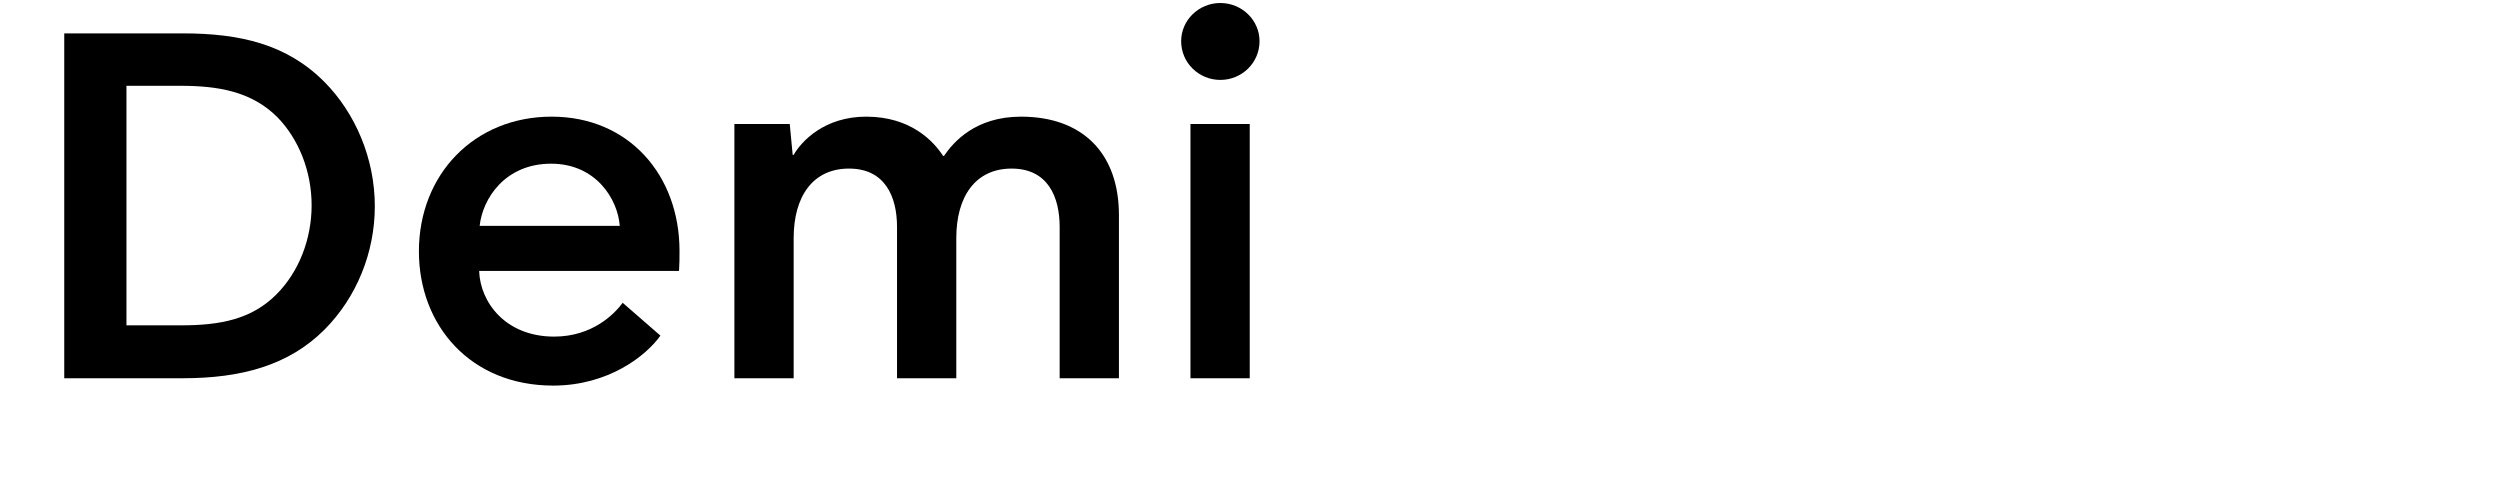
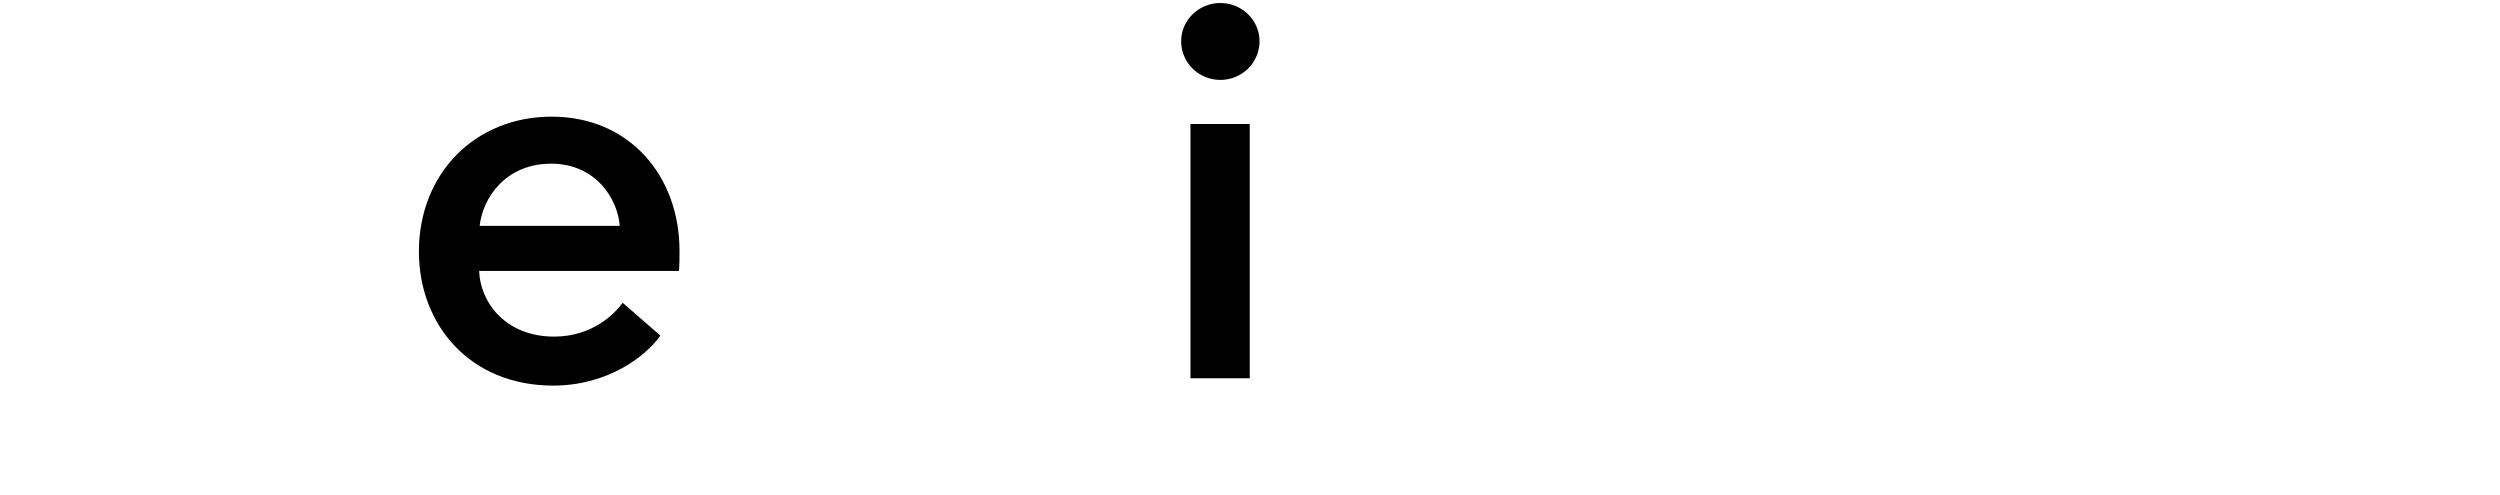
<svg xmlns="http://www.w3.org/2000/svg" viewBox="0 0 1061.492 210">
  <g id="Bounding_box">
    <rect width="948.571" height="210" fill="none" stroke-width="0" />
  </g>
  <g id="Typeface">
-     <path d="m159.145,87.594c0,19.552-7.696,38.688-21.424,52.415-15.184,15.183-35.358,20.591-60.109,20.591H27.278V14.173h50.334c24.335,0,44.303,4.576,60.317,20.799,12.896,13.104,21.216,32.239,21.216,52.622Zm-26.831-.415c0-14.352-5.408-28.079-14.56-37.439-11.023-11.023-25.375-13.312-41.183-13.312h-22.879v101.709h23.087c16.64,0,29.951-2.496,40.559-13.104,9.567-9.568,14.976-23.504,14.976-37.854Z" stroke-width="0" />
    <path d="m288.311,115.049h-84.861c.416,13.312,11.232,27.871,31.823,27.871,16.224,0,25.583-9.567,29.119-14.352l16.016,13.936c-6.032,8.528-22.048,21.216-45.551,21.216-35.15,0-56.99-25.583-56.99-56.99,0-32.655,23.504-57.198,56.366-57.198s54.286,24.959,54.286,56.99c0,2.912,0,5.616-.208,8.527Zm-84.653-19.135h59.486c-.832-11.439-10.191-26.415-29.119-26.415-19.551,0-29.119,14.768-30.367,26.415Z" stroke-width="0" />
-     <path d="m311.818,160.599V52.651h23.503l1.248,13.104h.416c3.328-5.823,13.104-16.224,30.783-16.224,19.135,0,28.702,10.608,32.654,16.64h.416c3.952-5.823,13.312-16.64,32.655-16.64,26.207,0,41.599,15.6,41.599,41.807v69.262h-25.168v-64.27c0-12.688-4.991-24.751-20.383-24.751s-23.503,11.855-23.503,29.534v59.486h-25.167v-64.27c0-12.688-4.992-24.751-20.384-24.751s-23.503,11.855-23.503,29.534v59.486h-25.167Z" stroke-width="0" />
    <path d="m501.514,17.501c0-8.944,7.488-16.224,16.64-16.224s16.64,7.279,16.64,16.224c0,9.151-7.488,16.432-16.64,16.432s-16.64-7.28-16.64-16.432Zm3.952,143.099V52.651h25.167v107.948h-25.167Z" stroke-width="0" />
  </g>
</svg>